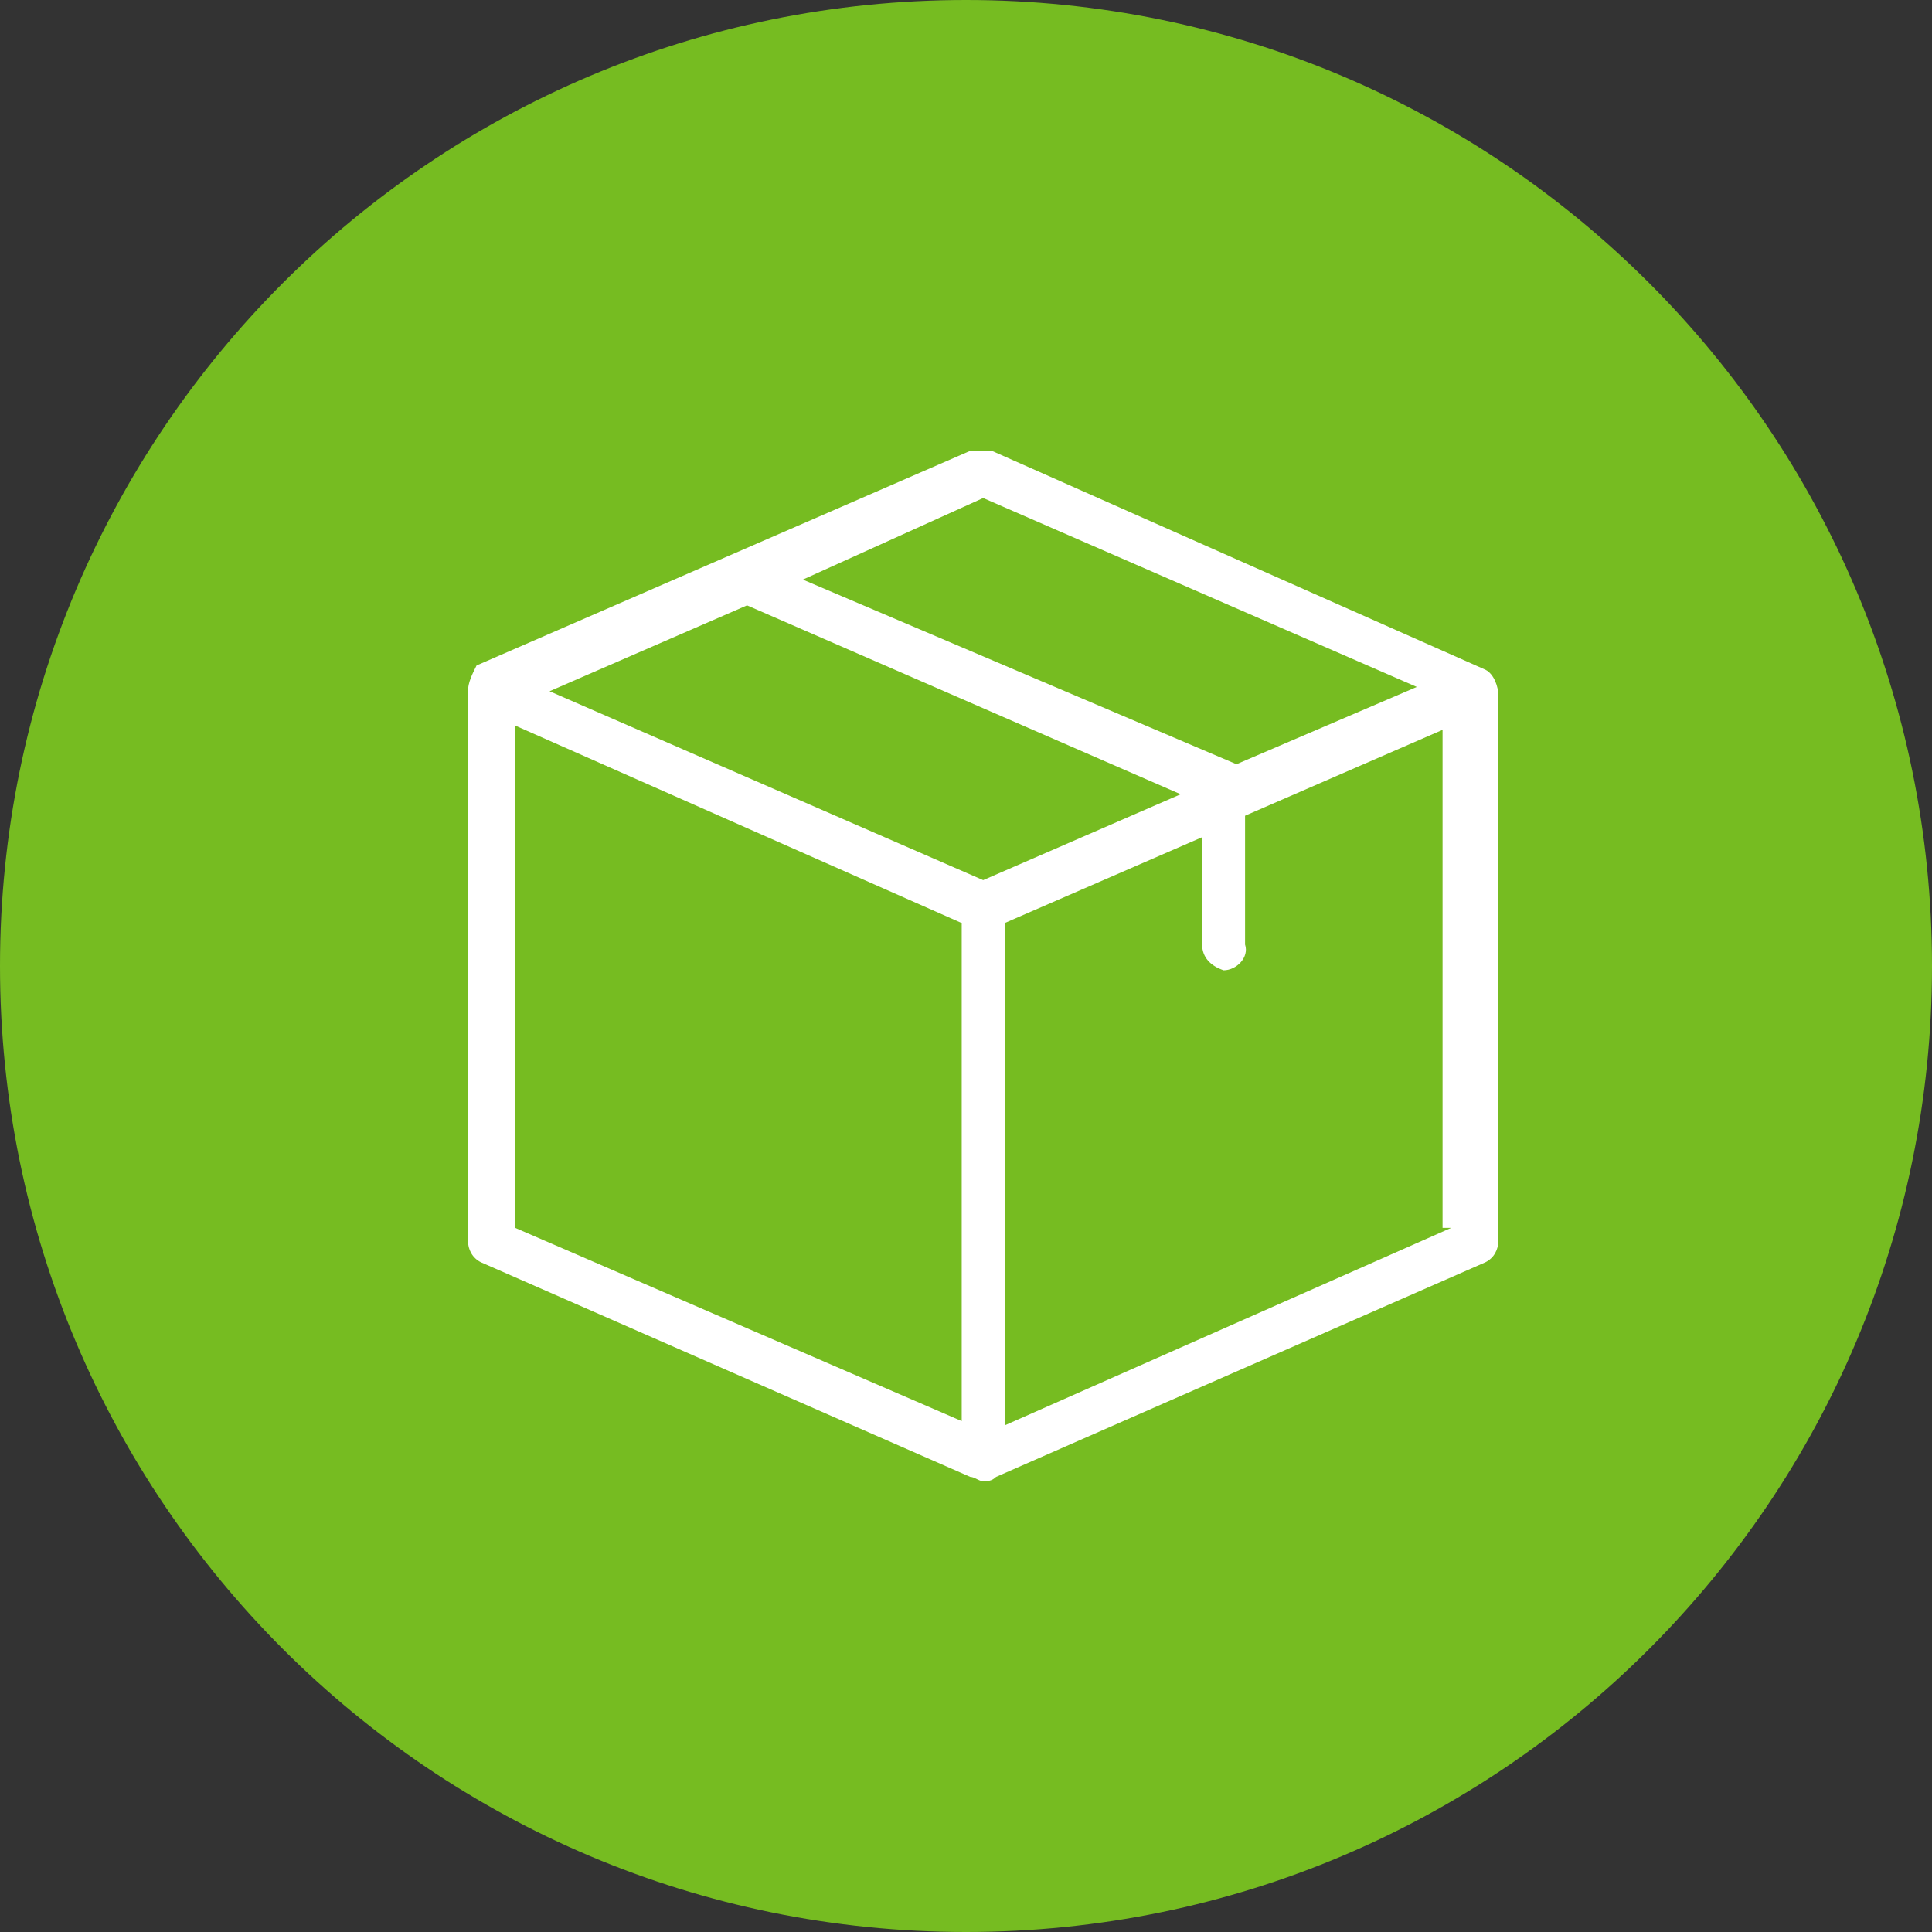
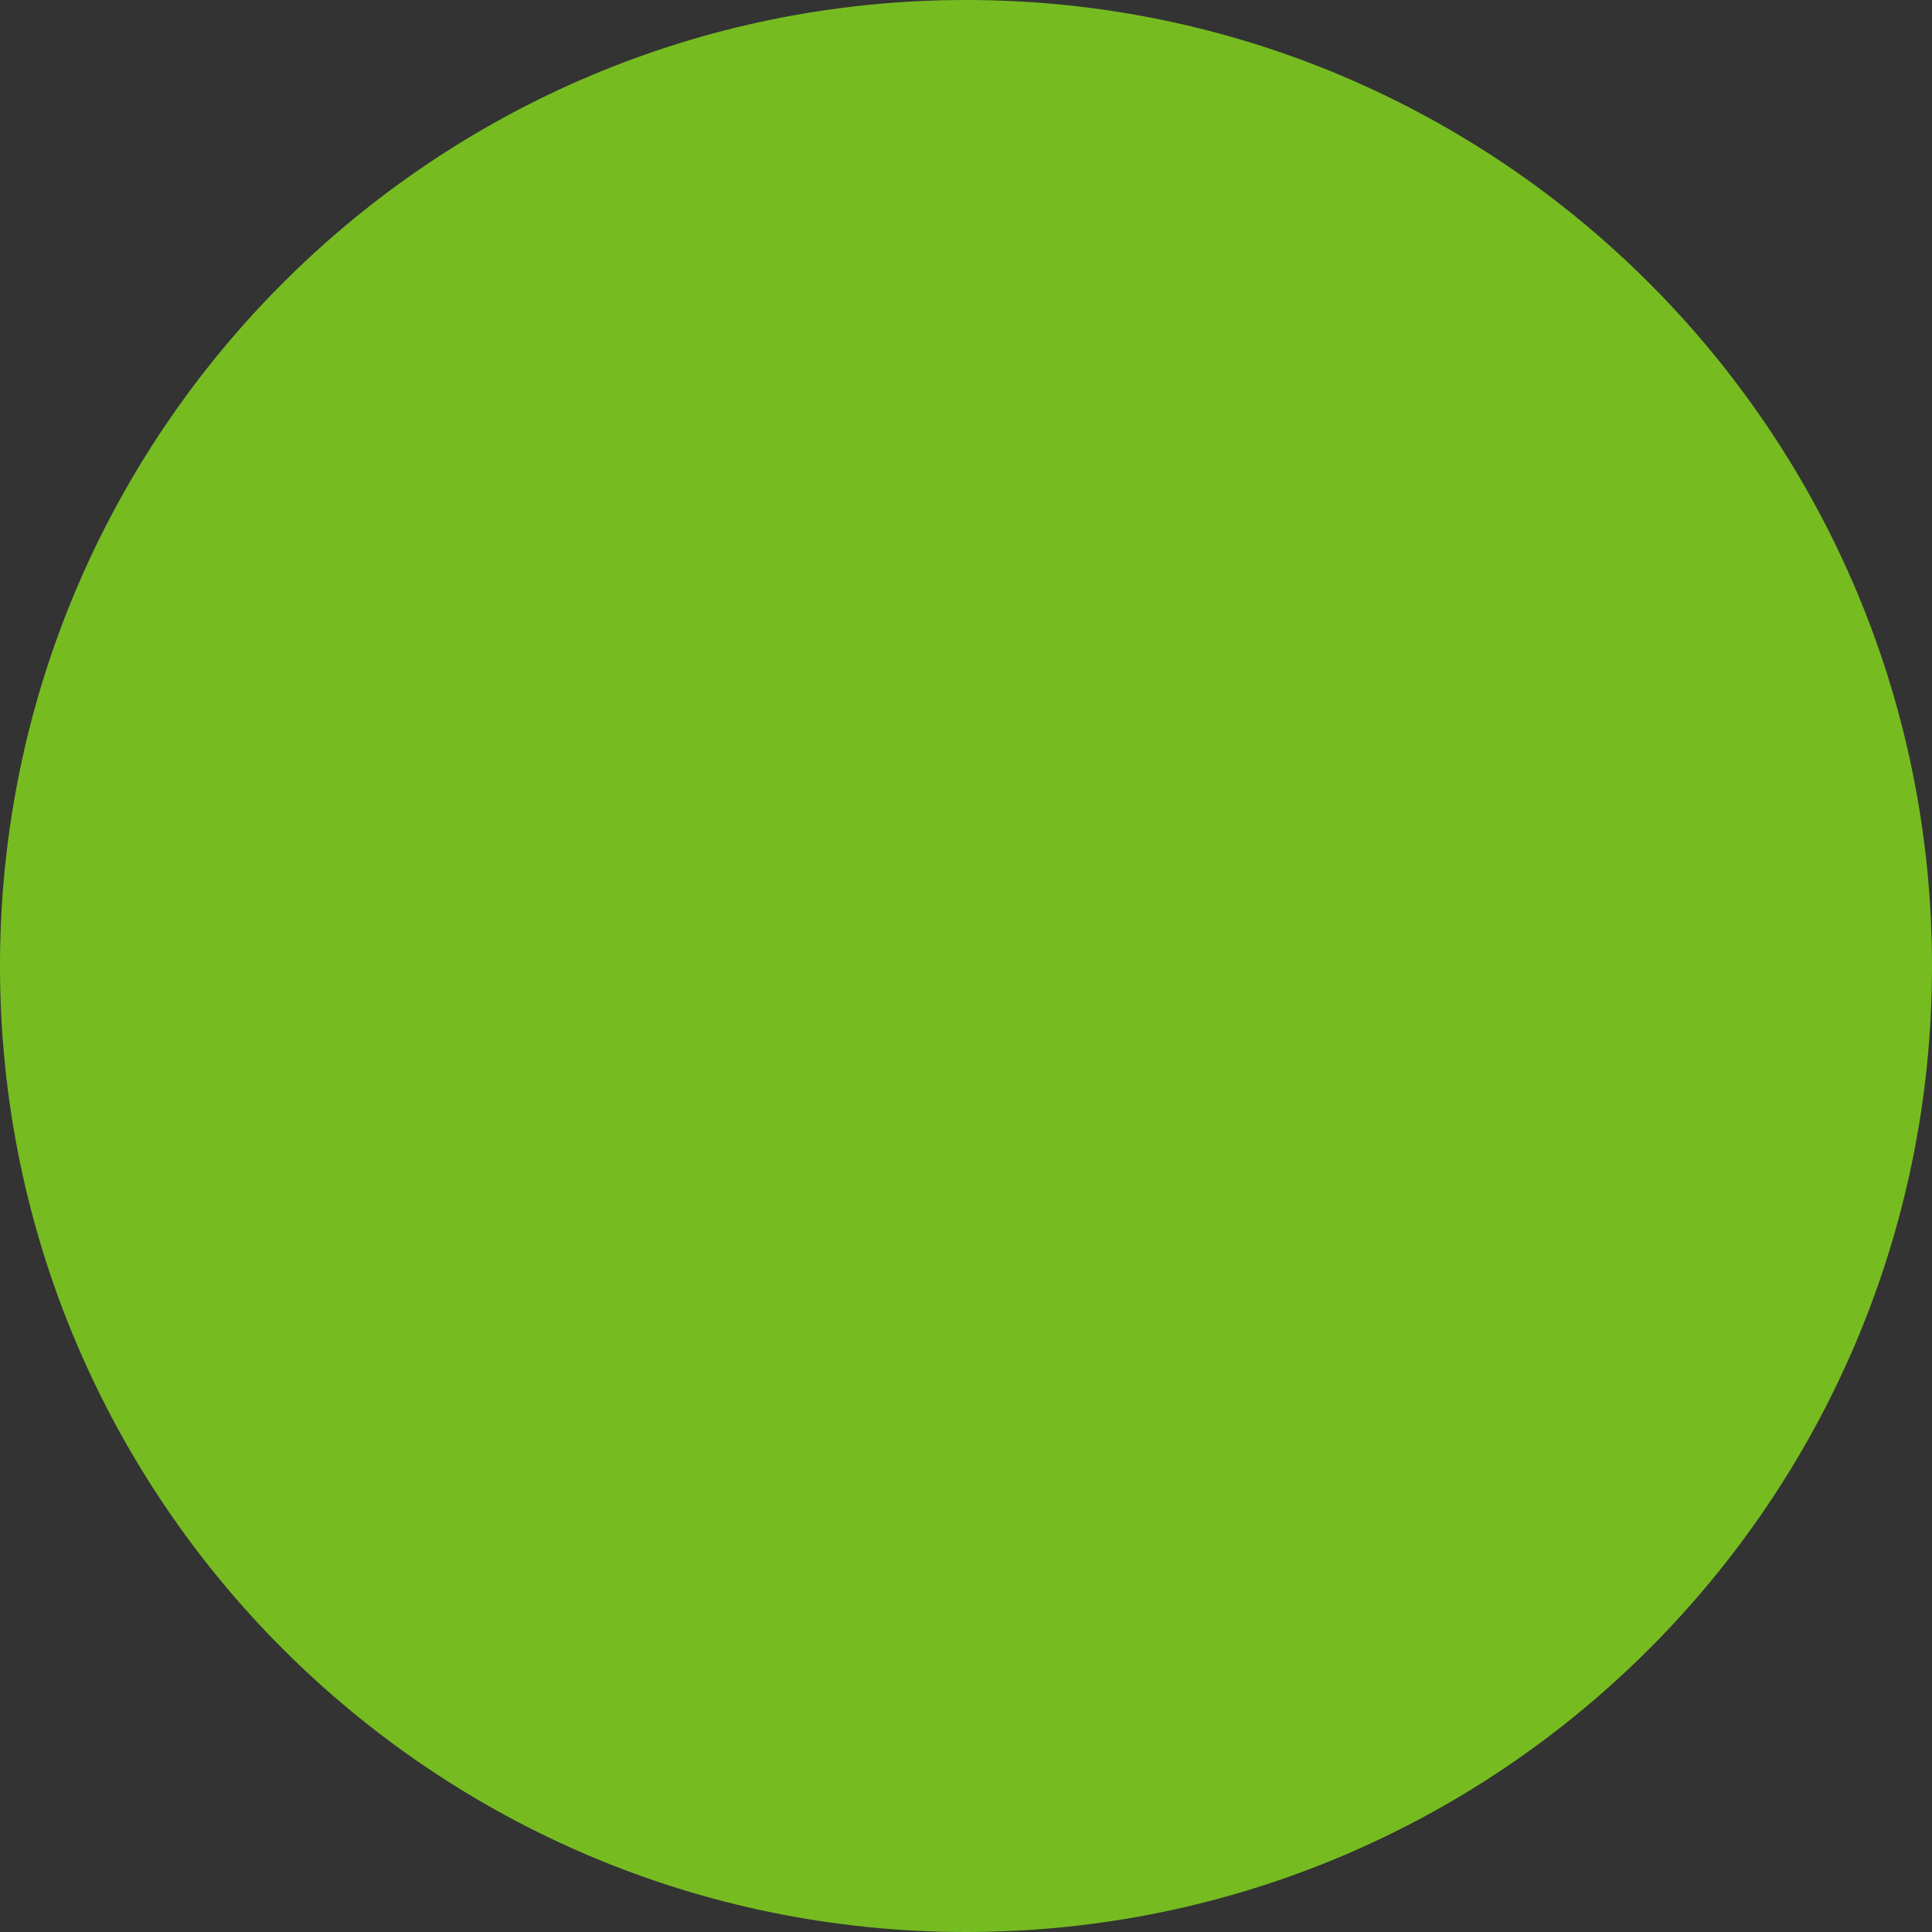
<svg xmlns="http://www.w3.org/2000/svg" width="45" height="45" viewBox="0 0 45 45" fill="none">
  <rect x="0" y="0" width="45" height="45" fill="#333333" stroke="none" />
  <path d="M22.5 45C34.926 45 45 34.926 45 22.5C45 10.074 34.926 0 22.5 0C10.074 0 0 10.074 0 22.5C0 34.926 10.074 45 22.5 45Z" fill="#76BC21" />
-   <path d="M34.6 15.6L23.1 10.5H22.6L11.1 15.5C11 15.7 10.9 15.9 10.9 16.1V28.9C10.9 29.1 11 29.3 11.2 29.4L22.6 34.4C22.7 34.4 22.8 34.5 22.9 34.5C23 34.5 23.1 34.5 23.2 34.4L34.6 29.4C34.8 29.3 34.9 29.1 34.9 28.9V16.2C34.9 16 34.8 15.7 34.6 15.6ZM22.9 11.6L33 16L28.8 17.8L18.7 13.5L22.9 11.6ZM22.4 33.1L12 28.6V16.9L22.4 21.5V33.1ZM22.9 20.5L12.8 16.1L17.4 14.1L27.5 18.5L22.9 20.5ZM33.8 28.6L23.4 33.2V21.5L28 19.5V22C28 22.3 28.2 22.5 28.5 22.6C28.8 22.6 29.1 22.3 29 22V19L33.6 17V28.6H33.8Z" fill="white" />
</svg>